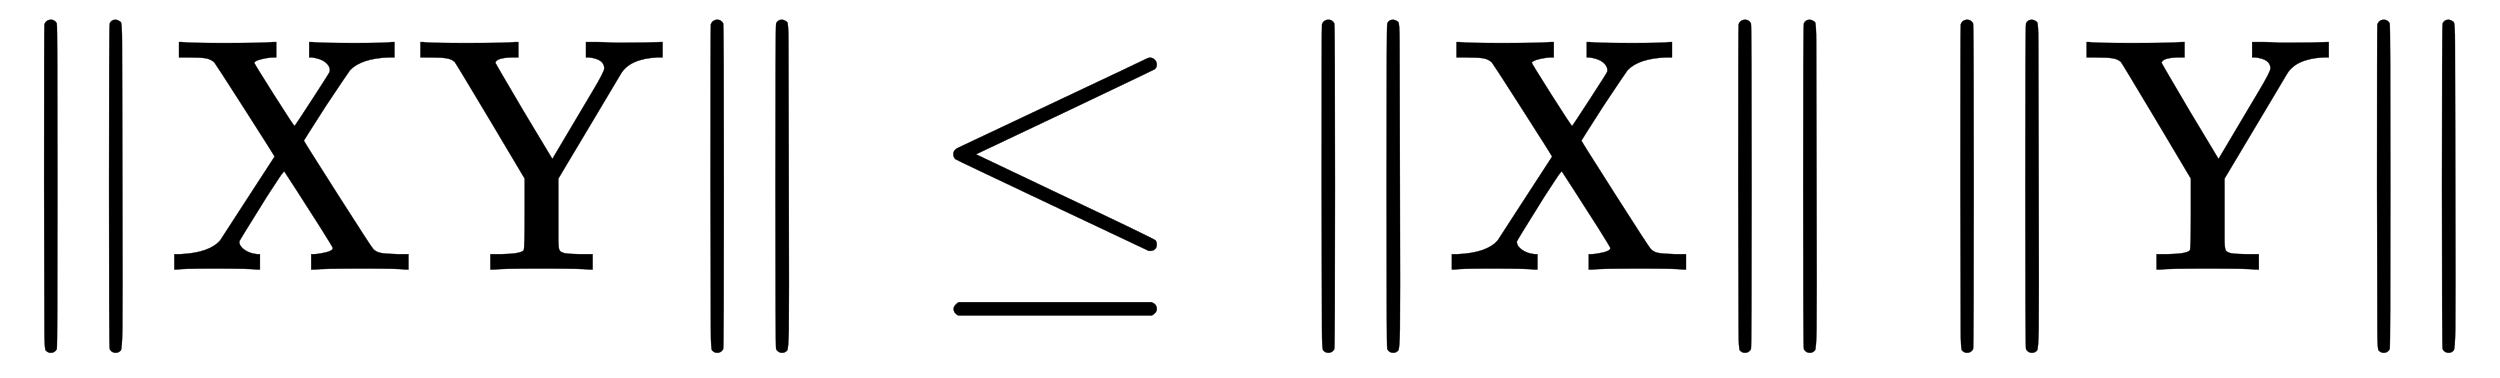
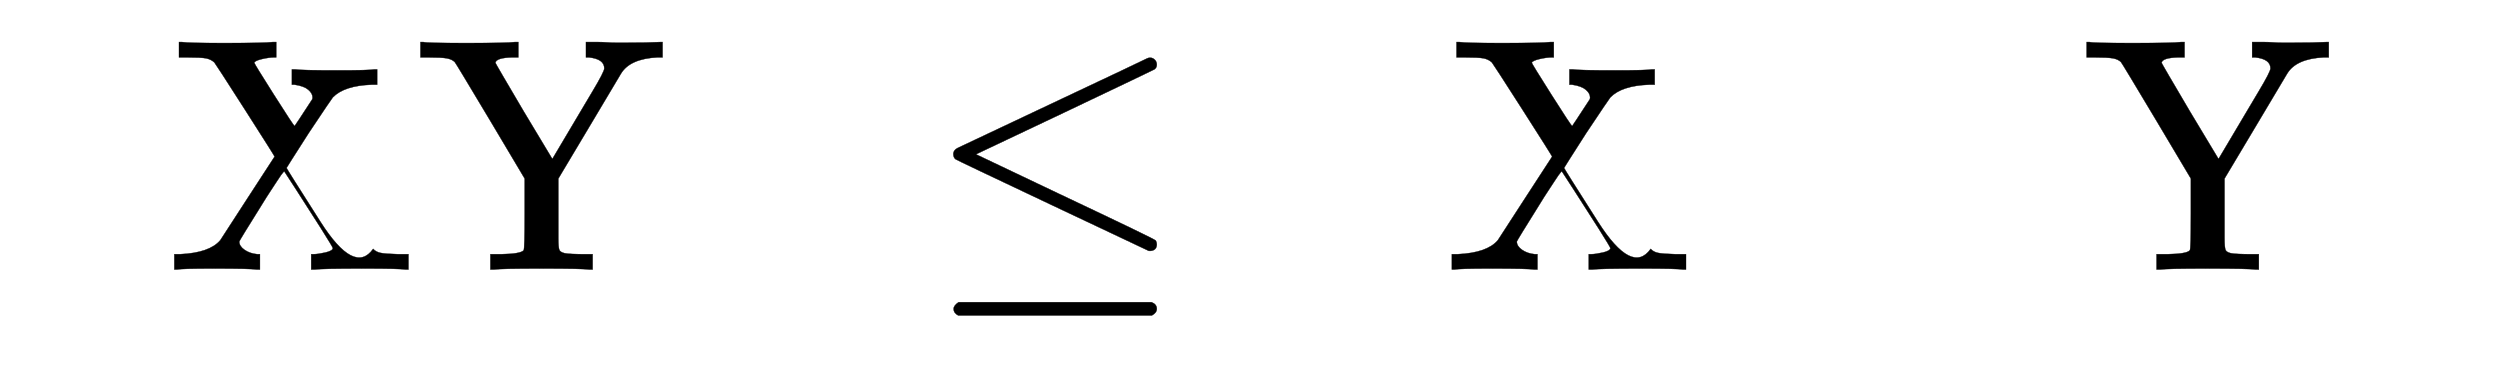
<svg xmlns="http://www.w3.org/2000/svg" xmlns:xlink="http://www.w3.org/1999/xlink" style="vertical-align:-.755ex" width="17.433ex" height="2.634ex" viewBox="0 -809.3 7505.7 1134.2">
  <defs>
-     <path id="a" stroke-width="1" d="M133 736q5 14 20 14 11 0 17-11 2-4 2-489t-2-489q-6-11-18-11-8 0-14 6l-1 1q-4 2-4 64t-1 429q0 481 1 486zm196 3q5 11 17 11 7 0 15-6l1-1q4-2 4-64t1-429 0-428-5-65l-1-1q-6-6-14-6-12 0-18 11-2 4-2 489t2 489z" />
-     <path id="b" stroke-width="1" d="M270 0q-18 3-129 3Q46 3 31 0h-8v46h17q89 4 121 42 4 6 83 128t80 123q0 2-89 141t-92 142q-10 9-24 12t-62 3H37v46h9q18-3 126-3 125 0 146 3h11v-46h-5q-17 0-38-5t-23-11q0-3 59-96t62-94q1 0 53 80t52 82q1 2 1 6 0 12-13 23t-41 15h-8v46h9q18-3 129-3 95 0 110 3h8v-46h-17q-82-3-116-38-3-3-73-108-66-103-66-104 0-2 102-162T620 62q8-9 22-12t53-4h31V0h-9q-18 3-126 3-125 0-146-3h-11v46h6q14 0 36 5t23 13q0 3-36 60t-73 114l-37 57-3-3q-2-2-7-9t-12-18-19-29-26-41Q219 88 218 84q0-14 16-25t38-13h8V0h-10z" />
+     <path id="b" stroke-width="1" d="M270 0q-18 3-129 3Q46 3 31 0h-8v46h17q89 4 121 42 4 6 83 128t80 123q0 2-89 141t-92 142q-10 9-24 12t-62 3H37v46h9q18-3 126-3 125 0 146 3h11v-46h-5q-17 0-38-5t-23-11q0-3 59-96t62-94q1 0 53 80q1 2 1 6 0 12-13 23t-41 15h-8v46h9q18-3 129-3 95 0 110 3h8v-46h-17q-82-3-116-38-3-3-73-108-66-103-66-104 0-2 102-162T620 62q8-9 22-12t53-4h31V0h-9q-18 3-126 3-125 0-146-3h-11v46h6q14 0 36 5t23 13q0 3-36 60t-73 114l-37 57-3-3q-2-2-7-9t-12-18-19-29-26-41Q219 88 218 84q0-14 16-25t38-13h8V0h-10z" />
    <path id="c" stroke-width="1" d="M518 0q-21 3-144 3-121 0-142-3h-11v46h33q59 1 67 12 3 4 3 109v106L221 446Q117 620 114 623q-8 8-23 11t-60 3H11v46h9q9-3 128-3 125 0 146 3h11v-46h-18q-48-1-51-16 0-2 85-146l86-143 76 128q19 32 44 74 36 60 36 70 0 28-46 33h-9v46h37q12 0 26-1t29-1 26 0q69 0 105 2h7v-46h-15q-83-4-110-49-1-1-96-161l-92-154V95q0-29 3-36t16-10q15-3 62-3h22V0h-10z" />
    <path id="d" stroke-width="1" d="M674 636q8 0 14-6t6-15-7-14q-1-1-270-129L151 346l248-118Q687 92 691 87q3-6 3-11 0-18-18-20h-6L382 192Q92 329 90 331q-7 5-7 17 1 11 13 17 8 4 286 135t283 134q4 2 9 2zM84-118q0 10 15 20h579q16-6 16-20 0-12-15-20H98q-14 7-14 20z" />
  </defs>
  <g fill="currentColor" stroke="currentColor" stroke-width="0" transform="scale(1 -1)">
    <use xlink:href="#a" />
    <use x="500" xlink:href="#b" />
    <use x="1251" xlink:href="#c" />
    <use x="2001" xlink:href="#a" />
    <use x="2779" xlink:href="#d" />
    <g transform="translate(3836)">
      <use xlink:href="#a" />
      <use x="500" xlink:href="#b" />
      <use x="1251" xlink:href="#a" />
    </g>
    <g transform="translate(5754)">
      <use xlink:href="#a" />
      <use x="500" xlink:href="#c" />
      <use x="1251" xlink:href="#a" />
    </g>
  </g>
</svg>